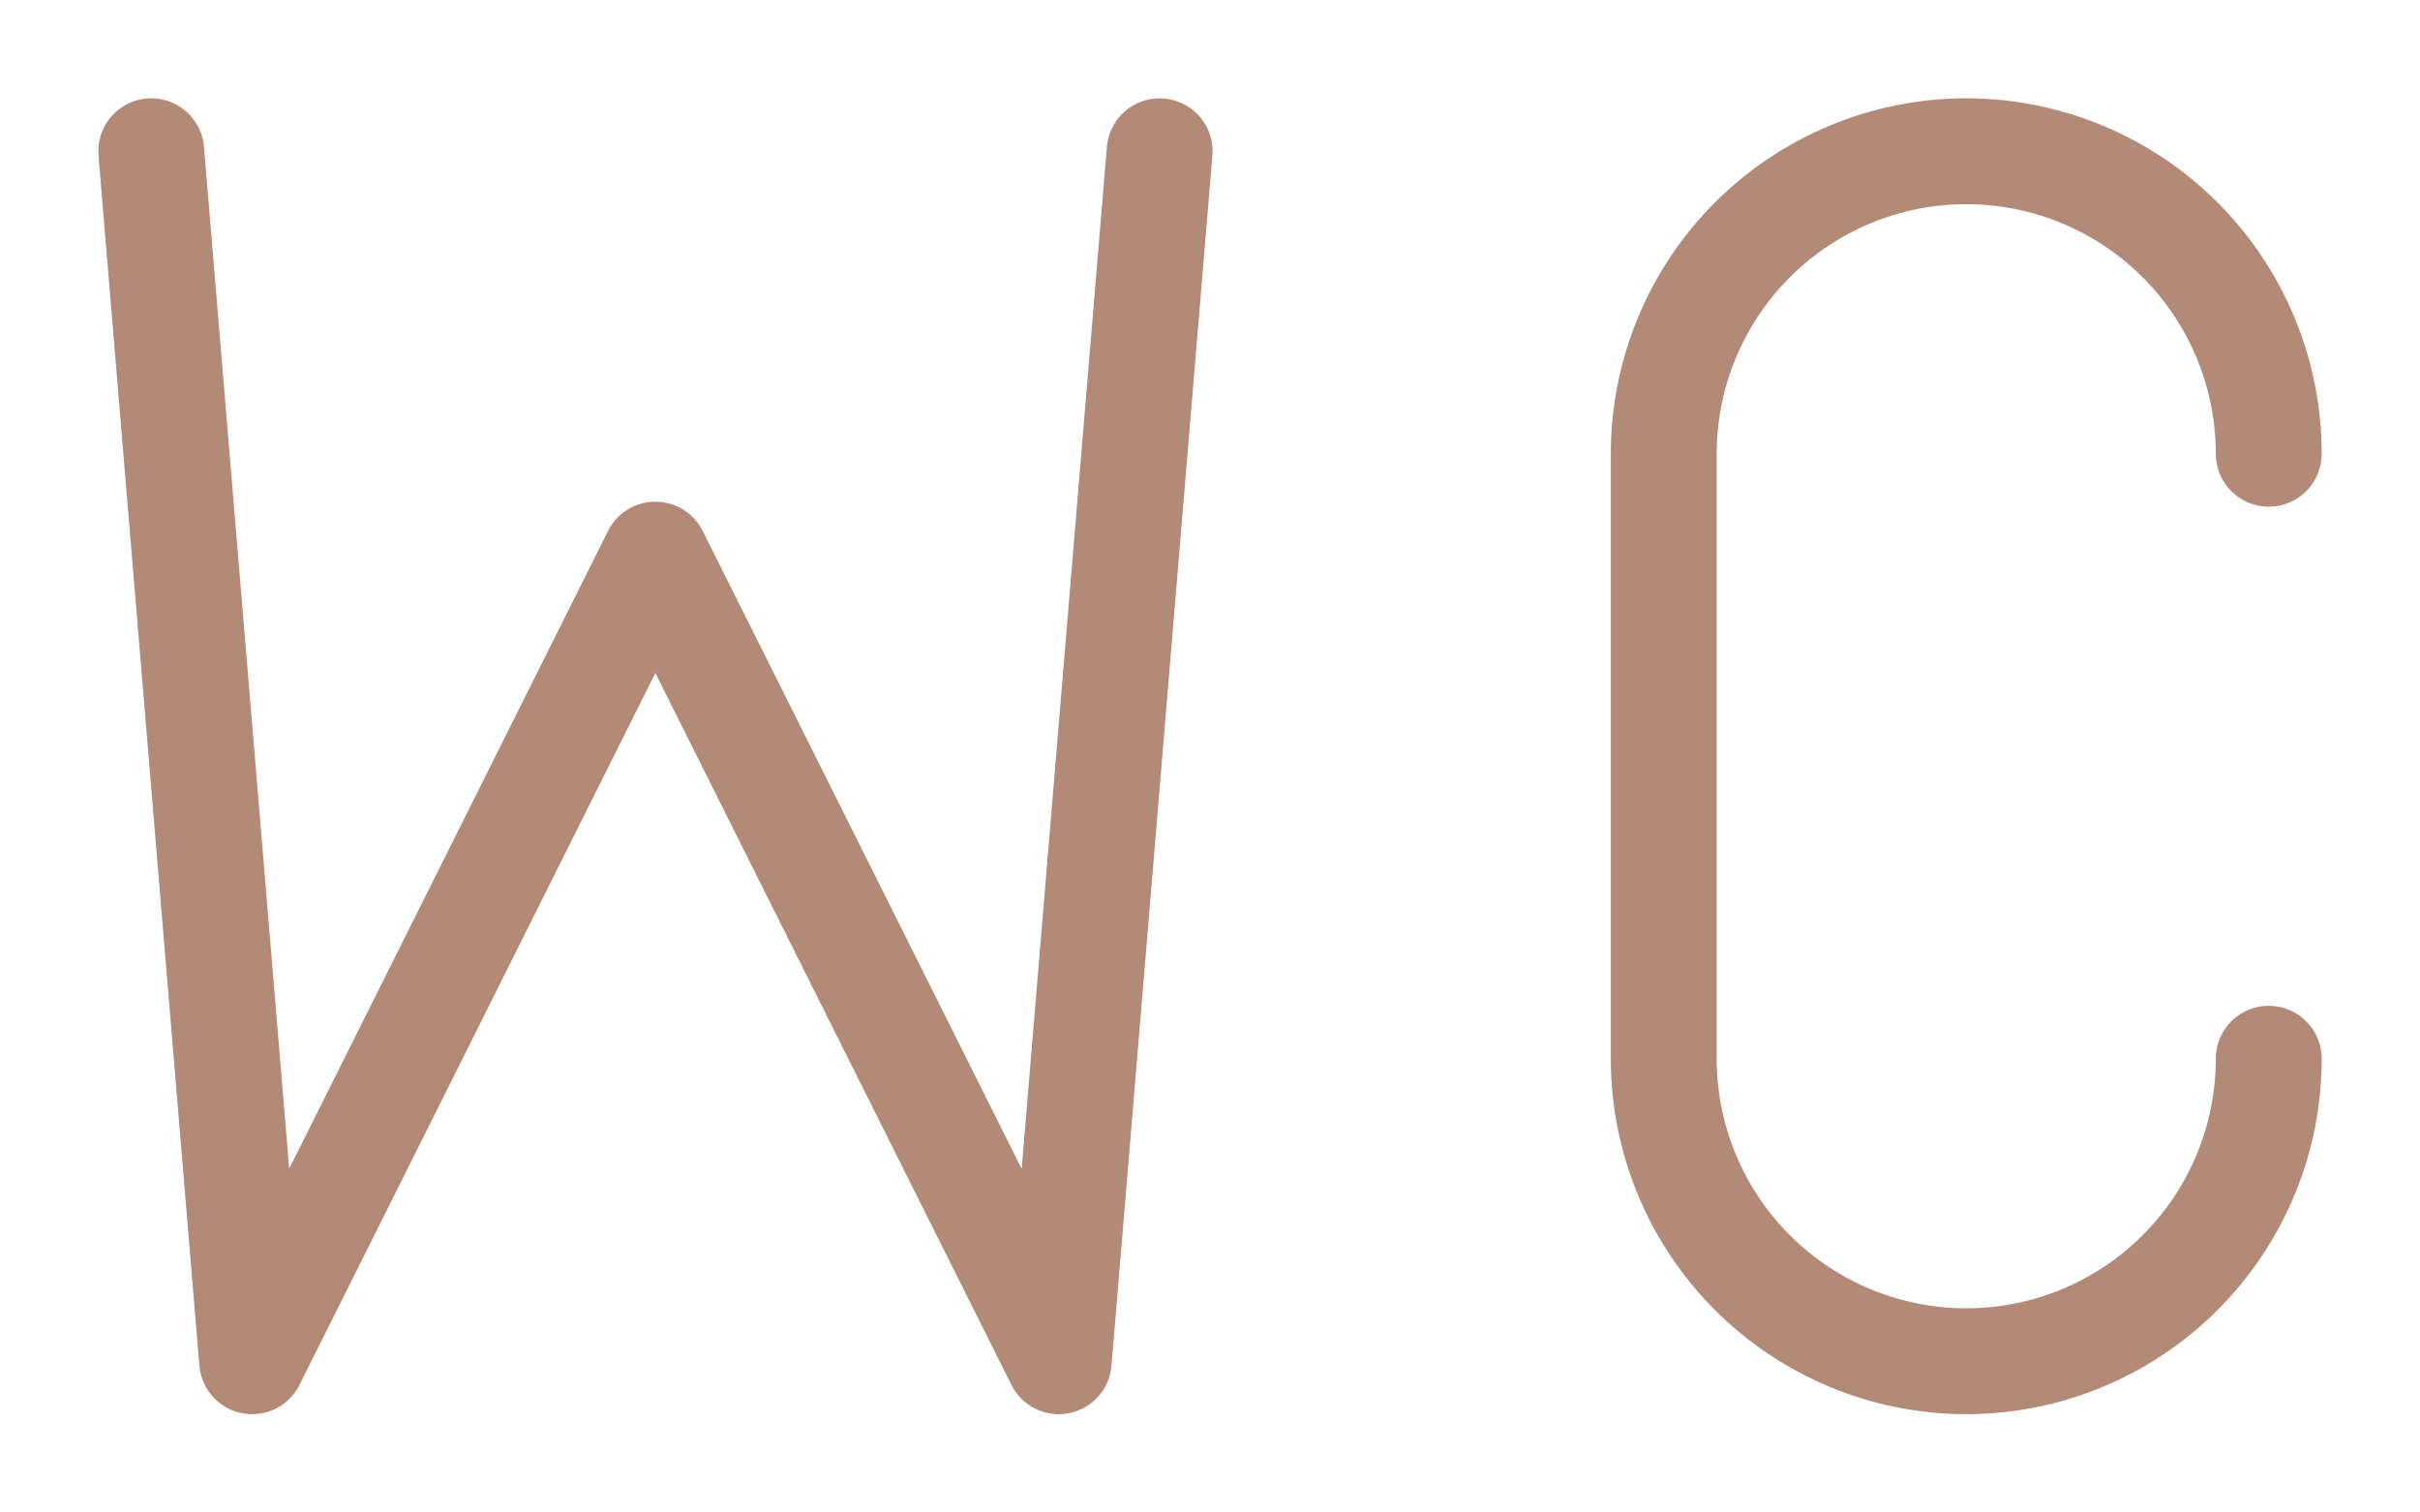
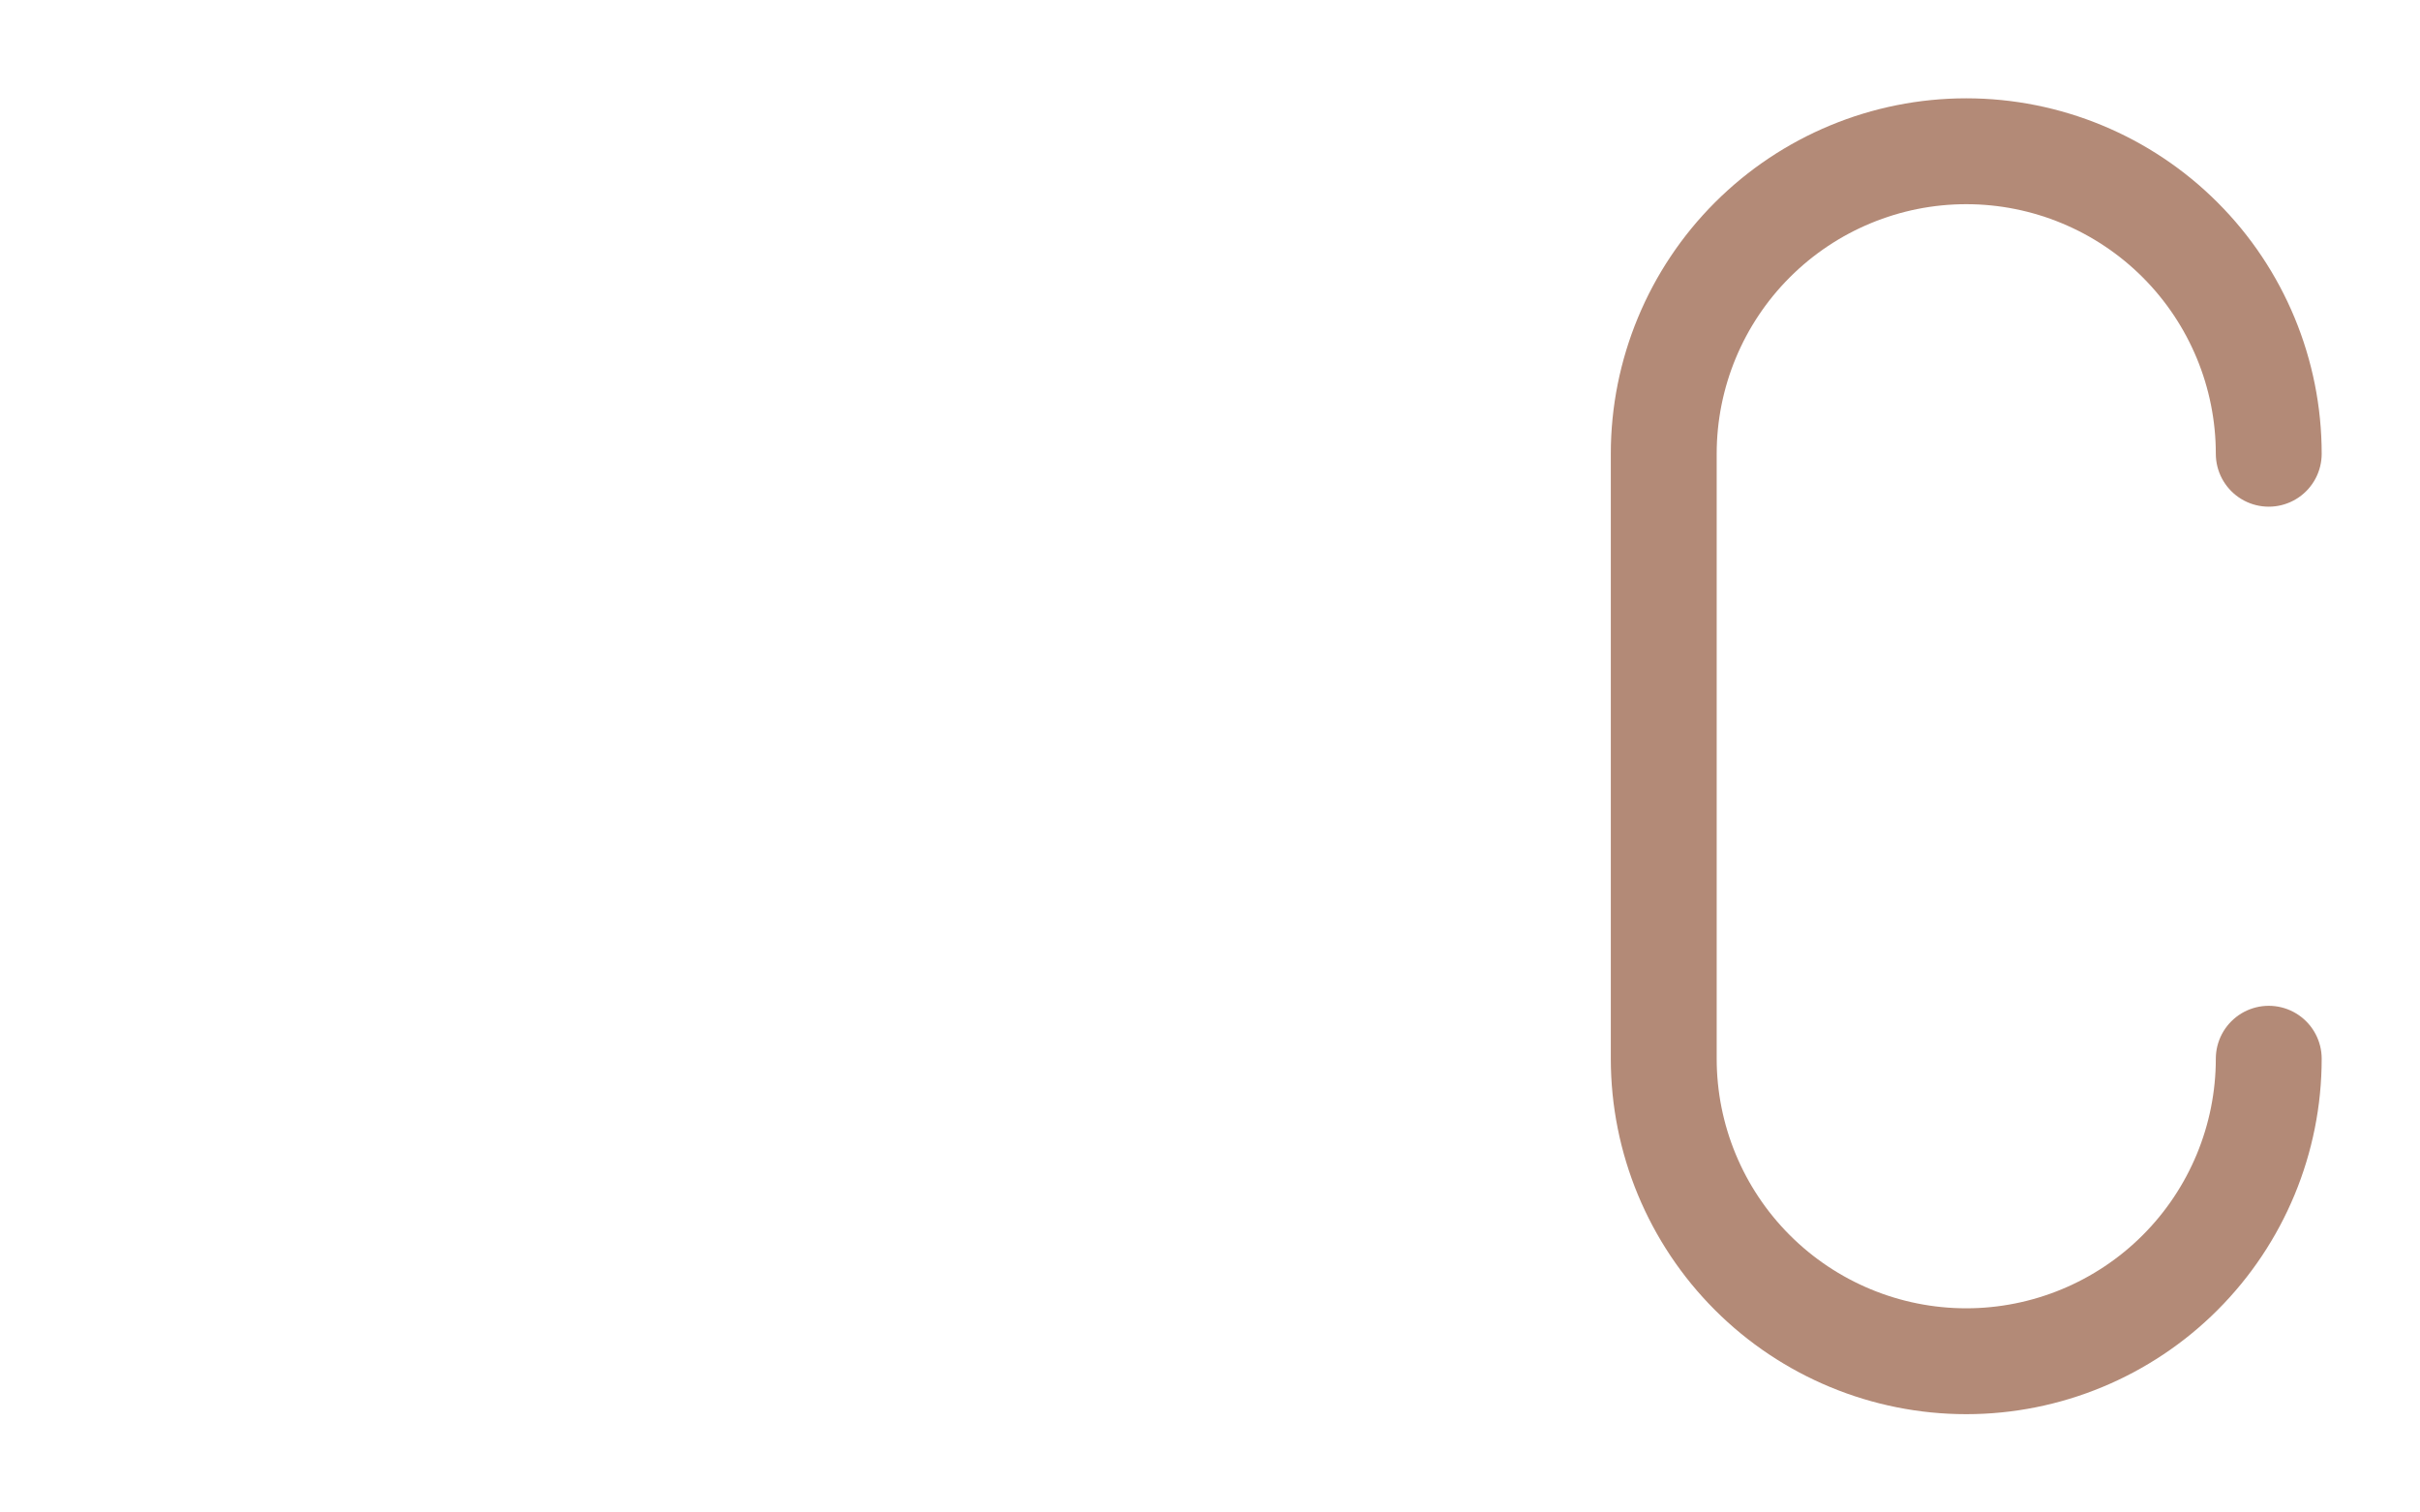
<svg xmlns="http://www.w3.org/2000/svg" width="16" height="10" viewBox="0 0 16 10" fill="none">
-   <path d="M1 1L1.667 9L4.333 3.667L7 9L7.667 1" stroke="#B38A77" stroke-width="0.7" stroke-linecap="round" stroke-linejoin="round" />
  <path d="M15 3C15 2.47 14.789 1.961 14.414 1.586C14.039 1.211 13.53 1 13 1C12.47 1 11.961 1.211 11.586 1.586C11.211 1.961 11 2.47 11 3V7C11 7.53 11.211 8.039 11.586 8.414C11.961 8.789 12.47 9 13 9C13.53 9 14.039 8.789 14.414 8.414C14.789 8.039 15 7.53 15 7" stroke="#B38A77" stroke-width="0.7" stroke-linecap="round" stroke-linejoin="round" />
</svg>